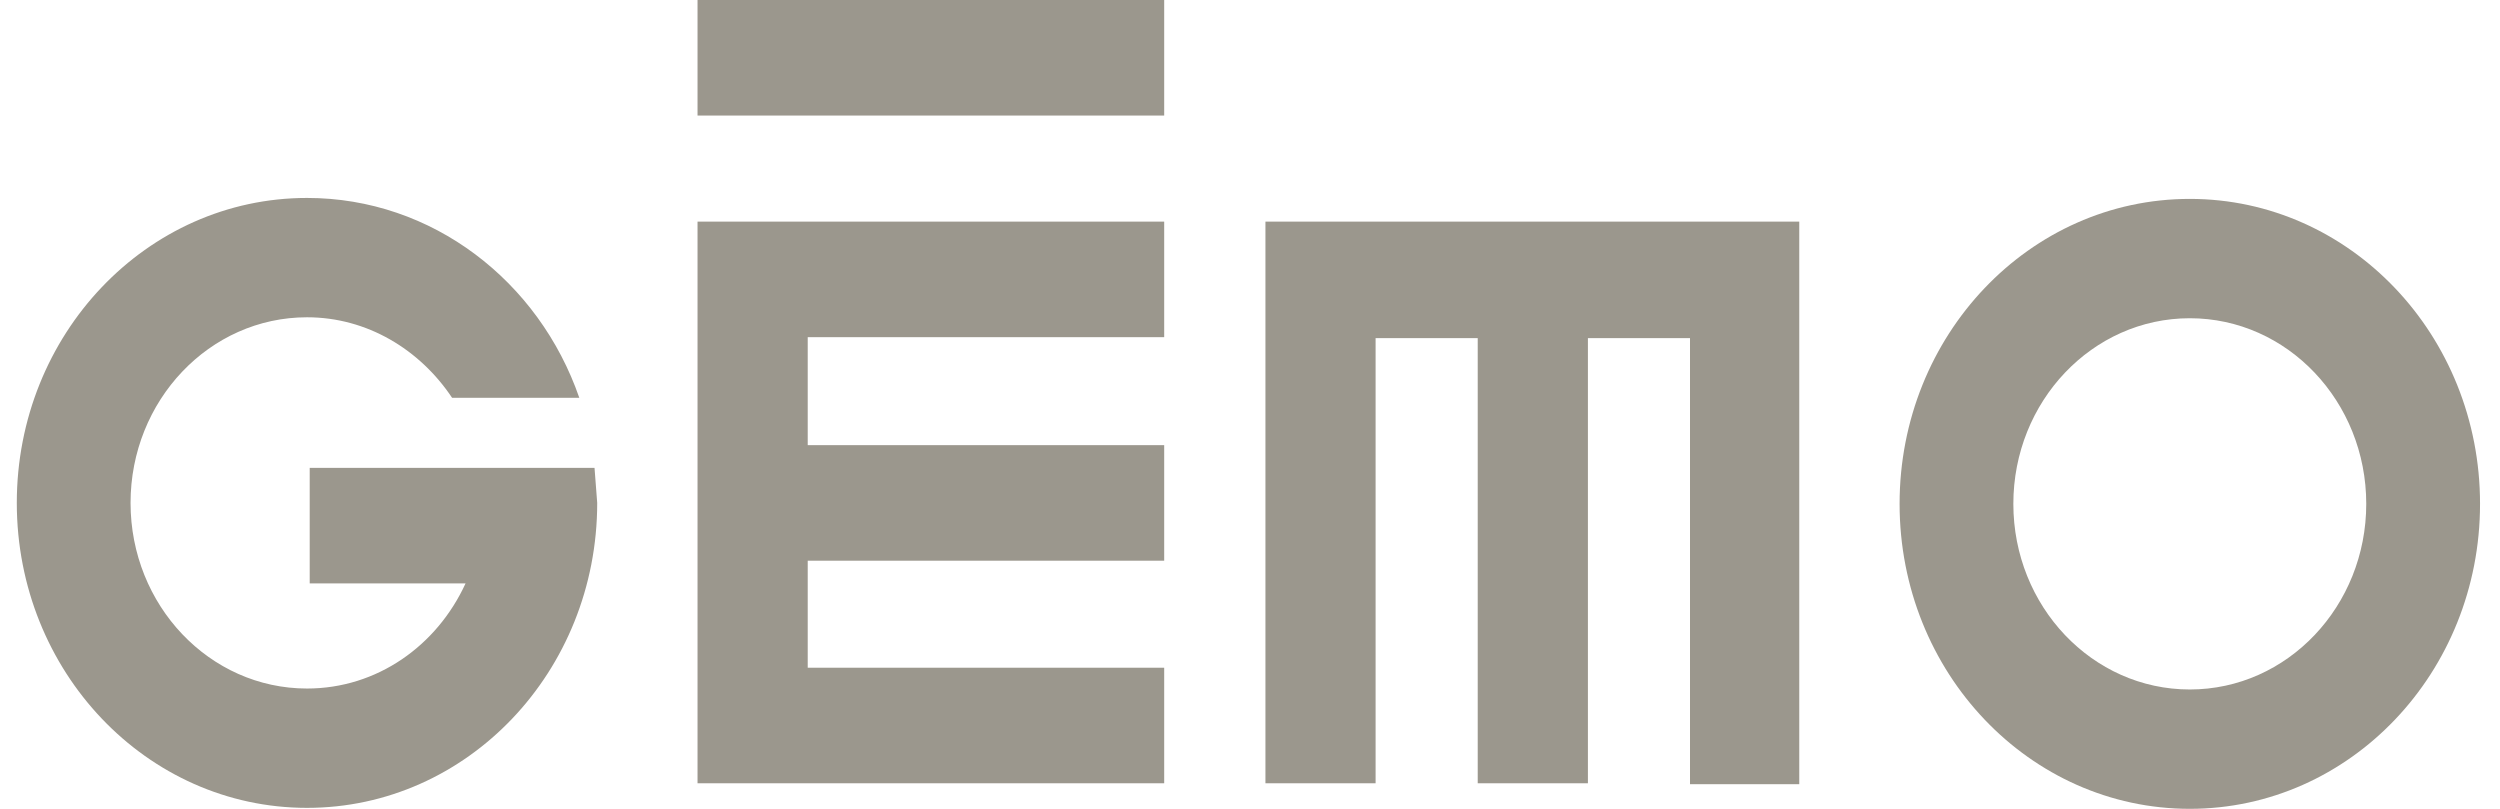
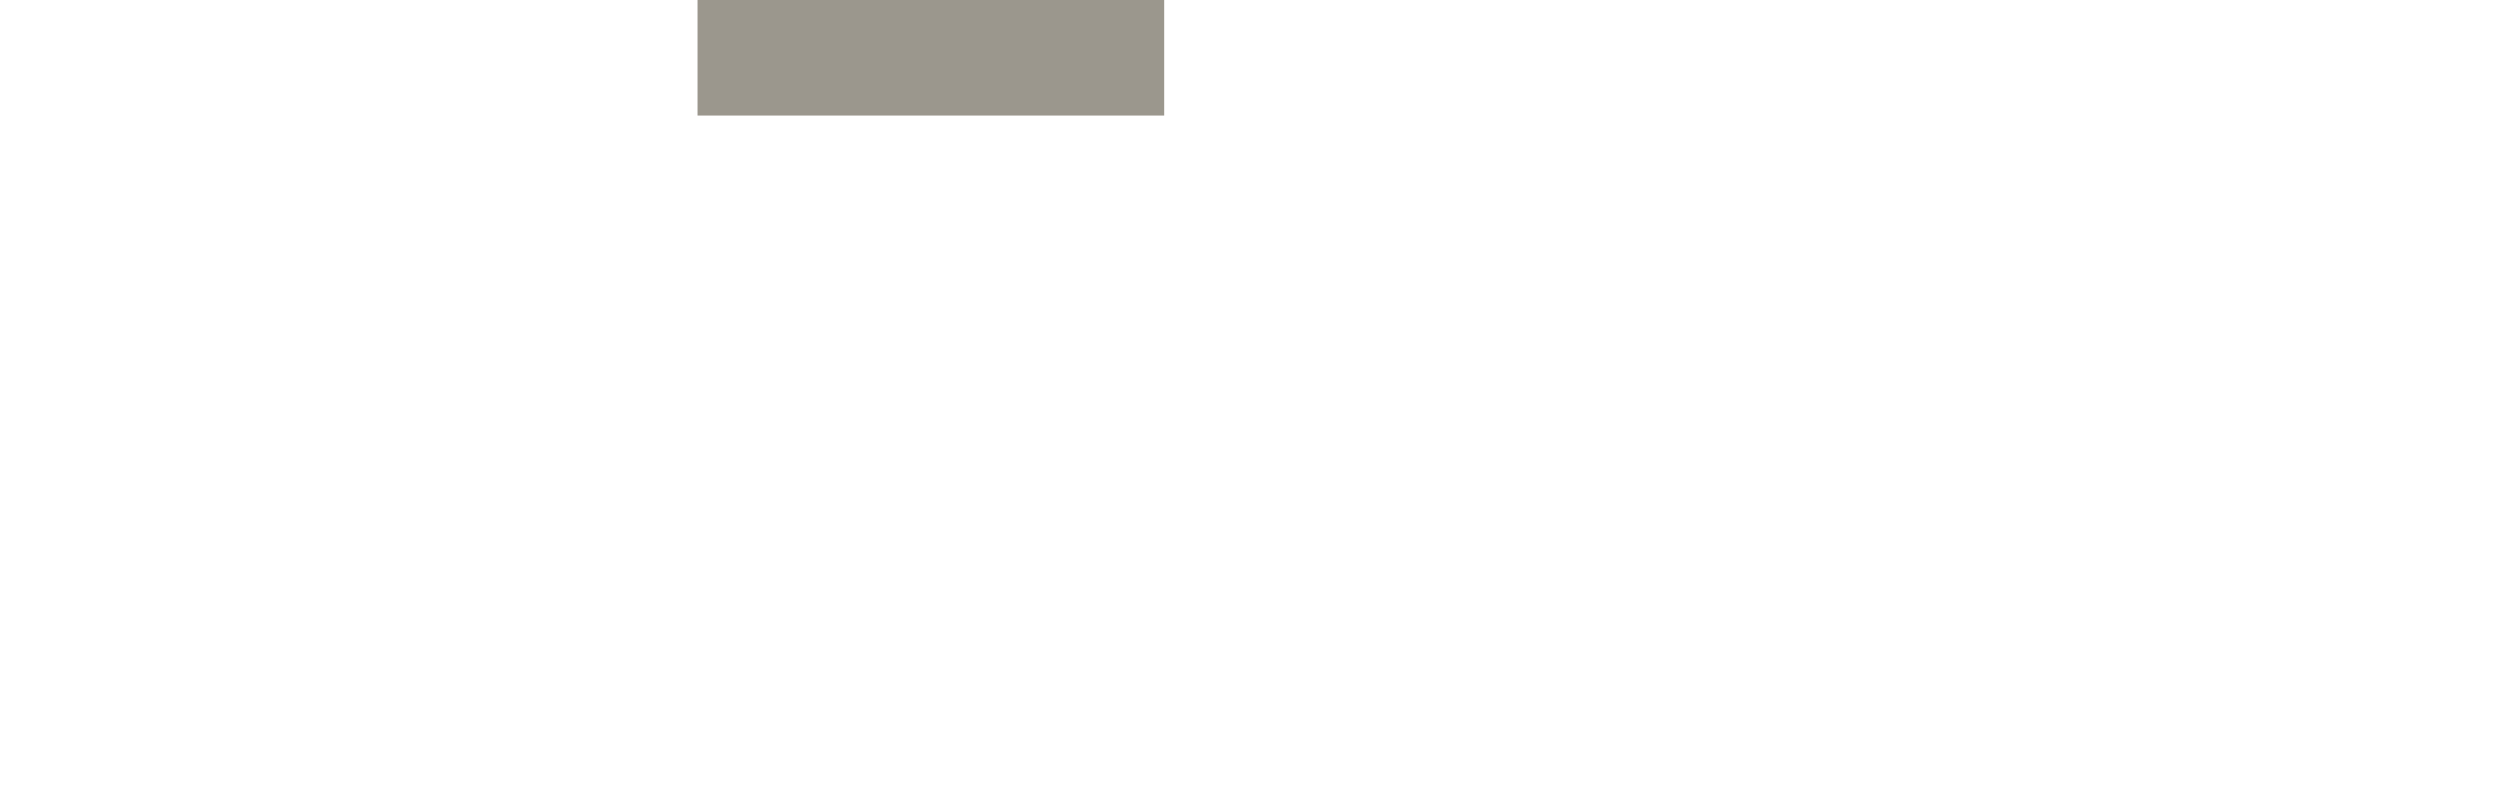
<svg xmlns="http://www.w3.org/2000/svg" width="68" height="22" viewBox="0 0 68 22" fill="none">
-   <path d="M31.666 9.171V6.028H18.973V21.305H31.666V18.162H21.97V15.251H31.666V12.108H21.97V9.171H31.666Z" fill="#9B978D" />
-   <path d="M45.944 21.33H48.94V6.028H34.42V21.305H37.416V9.197H40.194V21.305H43.191V9.197H45.968V21.33H45.944Z" fill="#9B978D" />
  <path d="M31.666 3.143H18.973V0H31.666V3.143Z" fill="#9B978D" />
-   <path d="M59.563 5.41C55.202 5.41 51.669 9.119 51.669 13.705C51.669 18.29 55.202 22 59.563 22C63.924 22 67.457 18.29 67.457 13.705C67.457 9.119 63.924 5.41 59.563 5.41ZM59.563 18.754C56.907 18.754 54.763 16.487 54.763 13.705C54.763 10.923 56.907 8.656 59.563 8.656C62.218 8.656 64.362 10.923 64.362 13.705C64.362 16.487 62.218 18.754 59.563 18.754Z" fill="#9B978D" />
-   <path d="M16.171 12.726H8.424V15.869H12.663C11.883 17.569 10.251 18.728 8.351 18.728C5.695 18.728 3.551 16.461 3.551 13.679C3.551 10.897 5.695 8.63 8.351 8.63C9.983 8.63 11.42 9.506 12.297 10.82H15.757C14.661 7.651 11.761 5.384 8.351 5.384C3.989 5.384 0.457 9.094 0.457 13.679C0.457 18.265 3.989 21.974 8.351 21.974C12.712 21.974 16.244 18.265 16.244 13.679C16.22 13.344 16.196 13.035 16.171 12.726Z" fill="#9B978D" />
</svg>